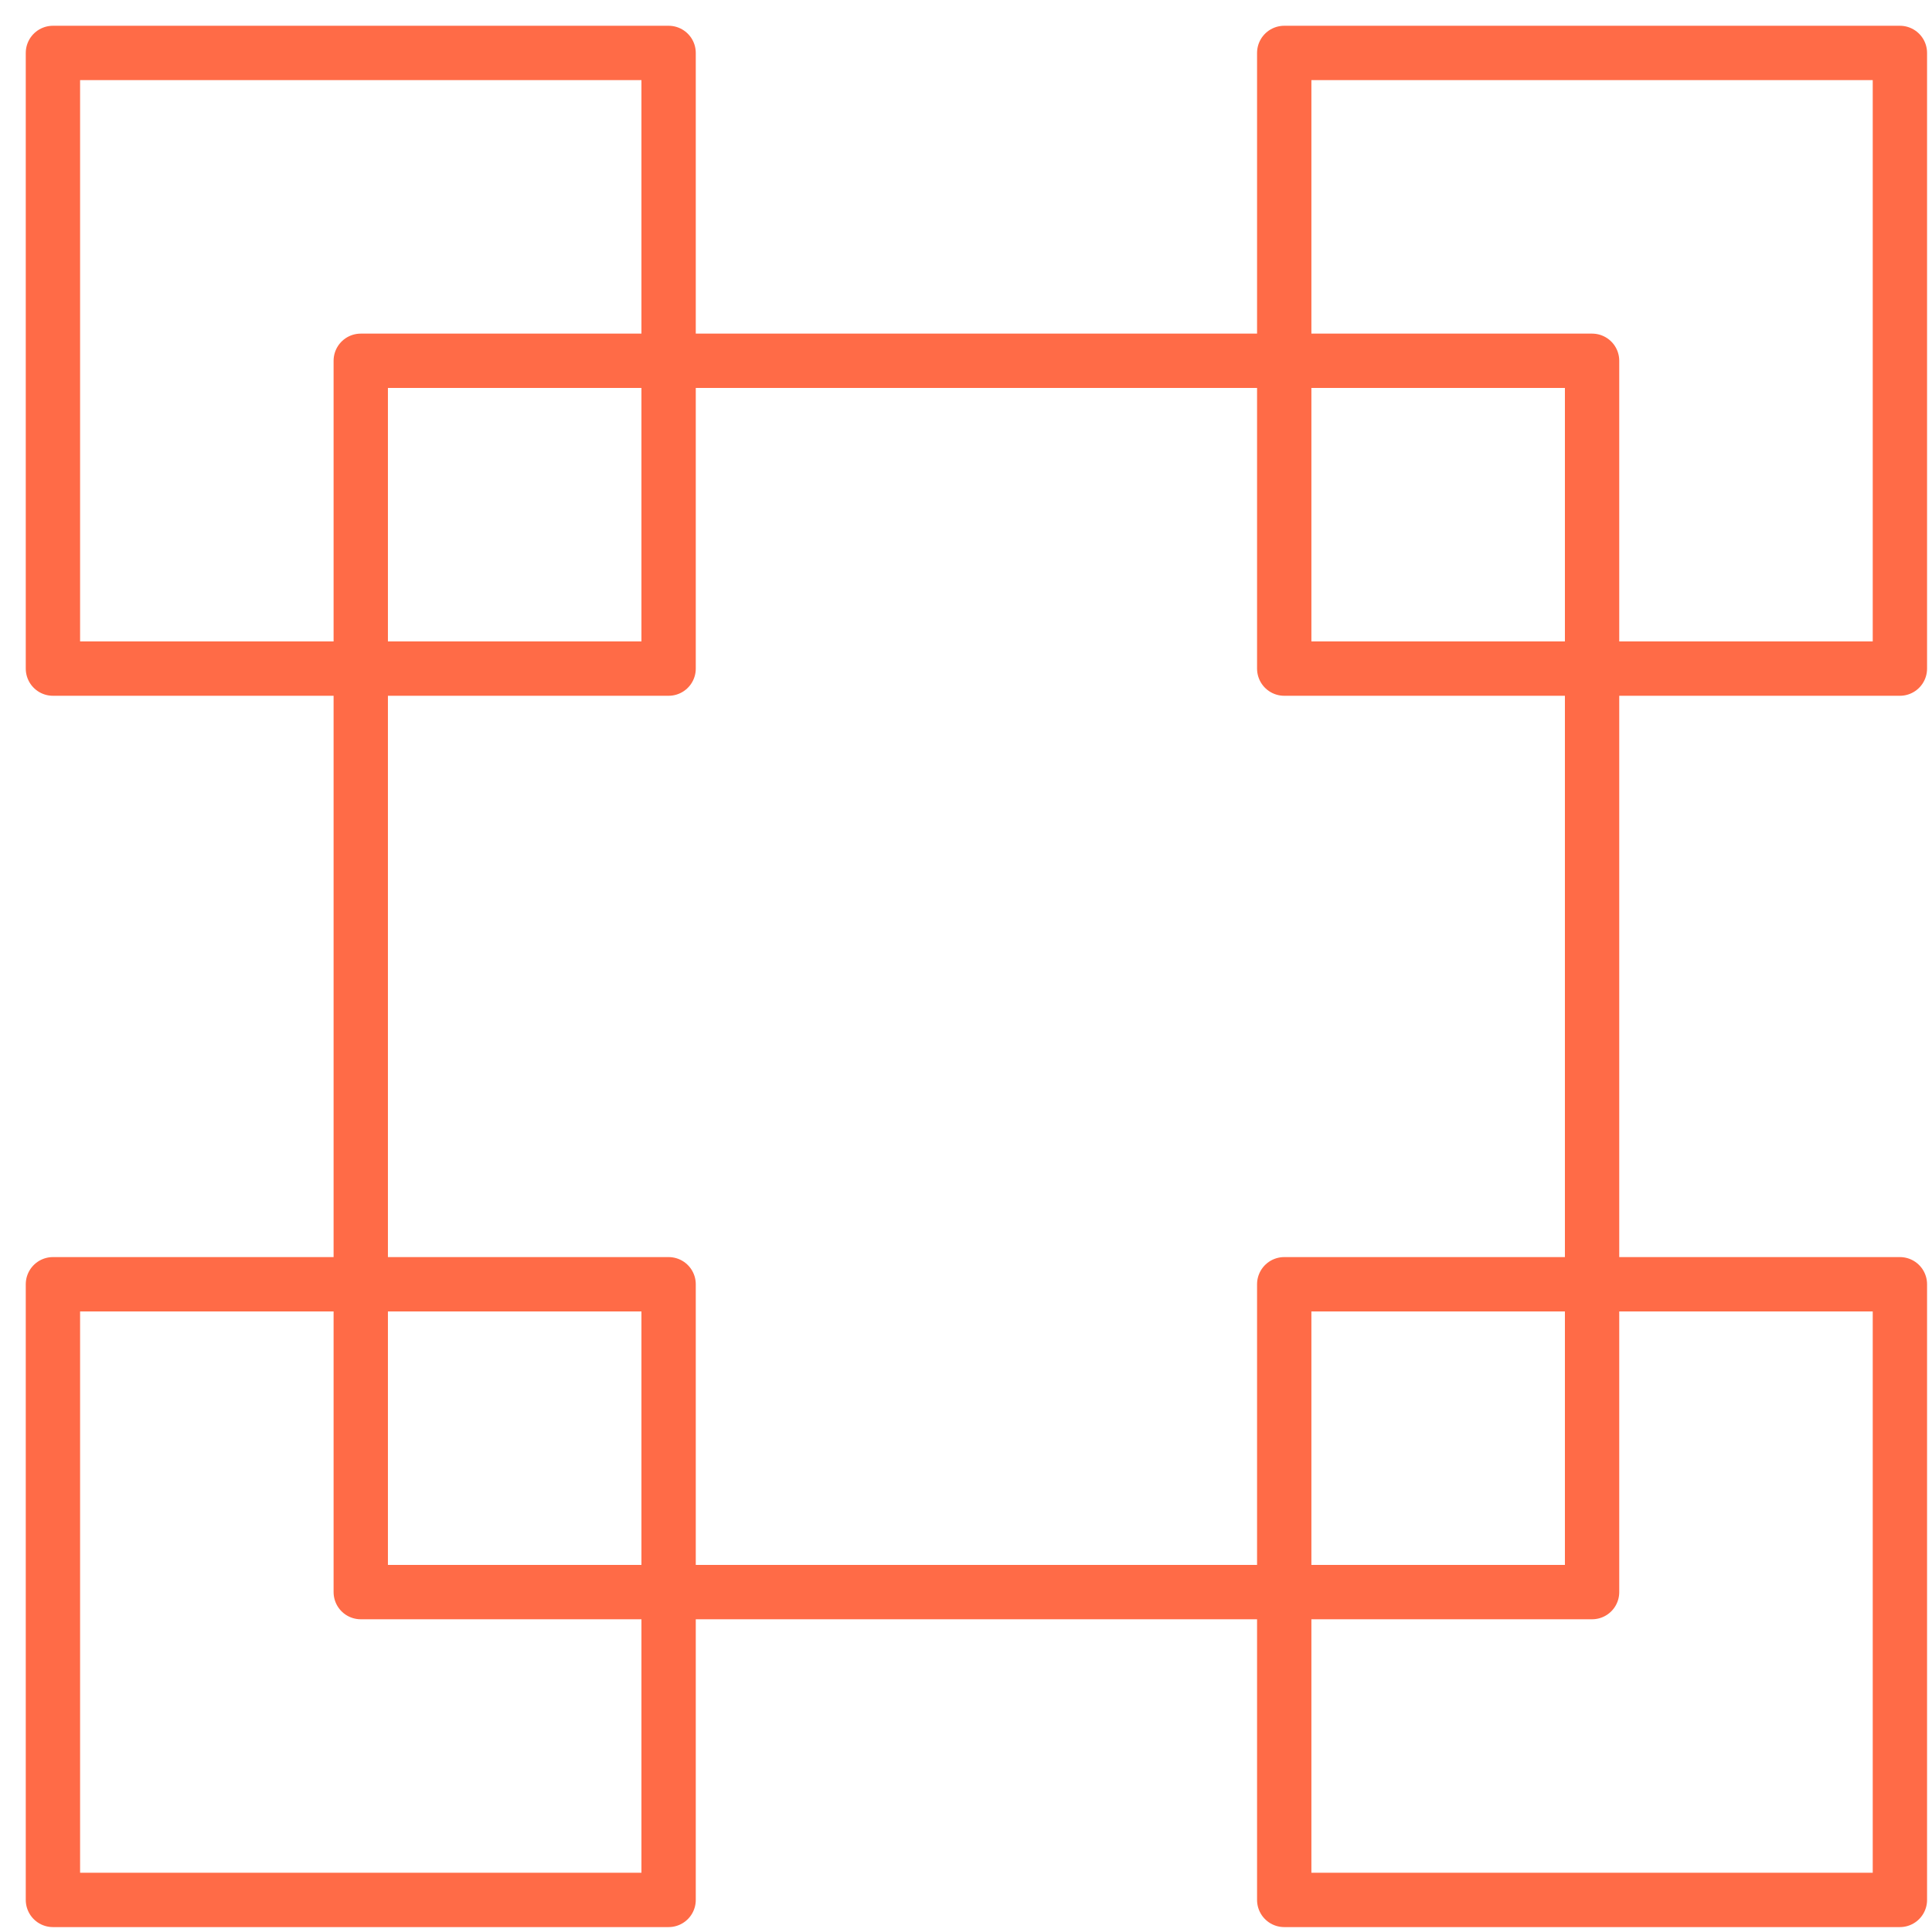
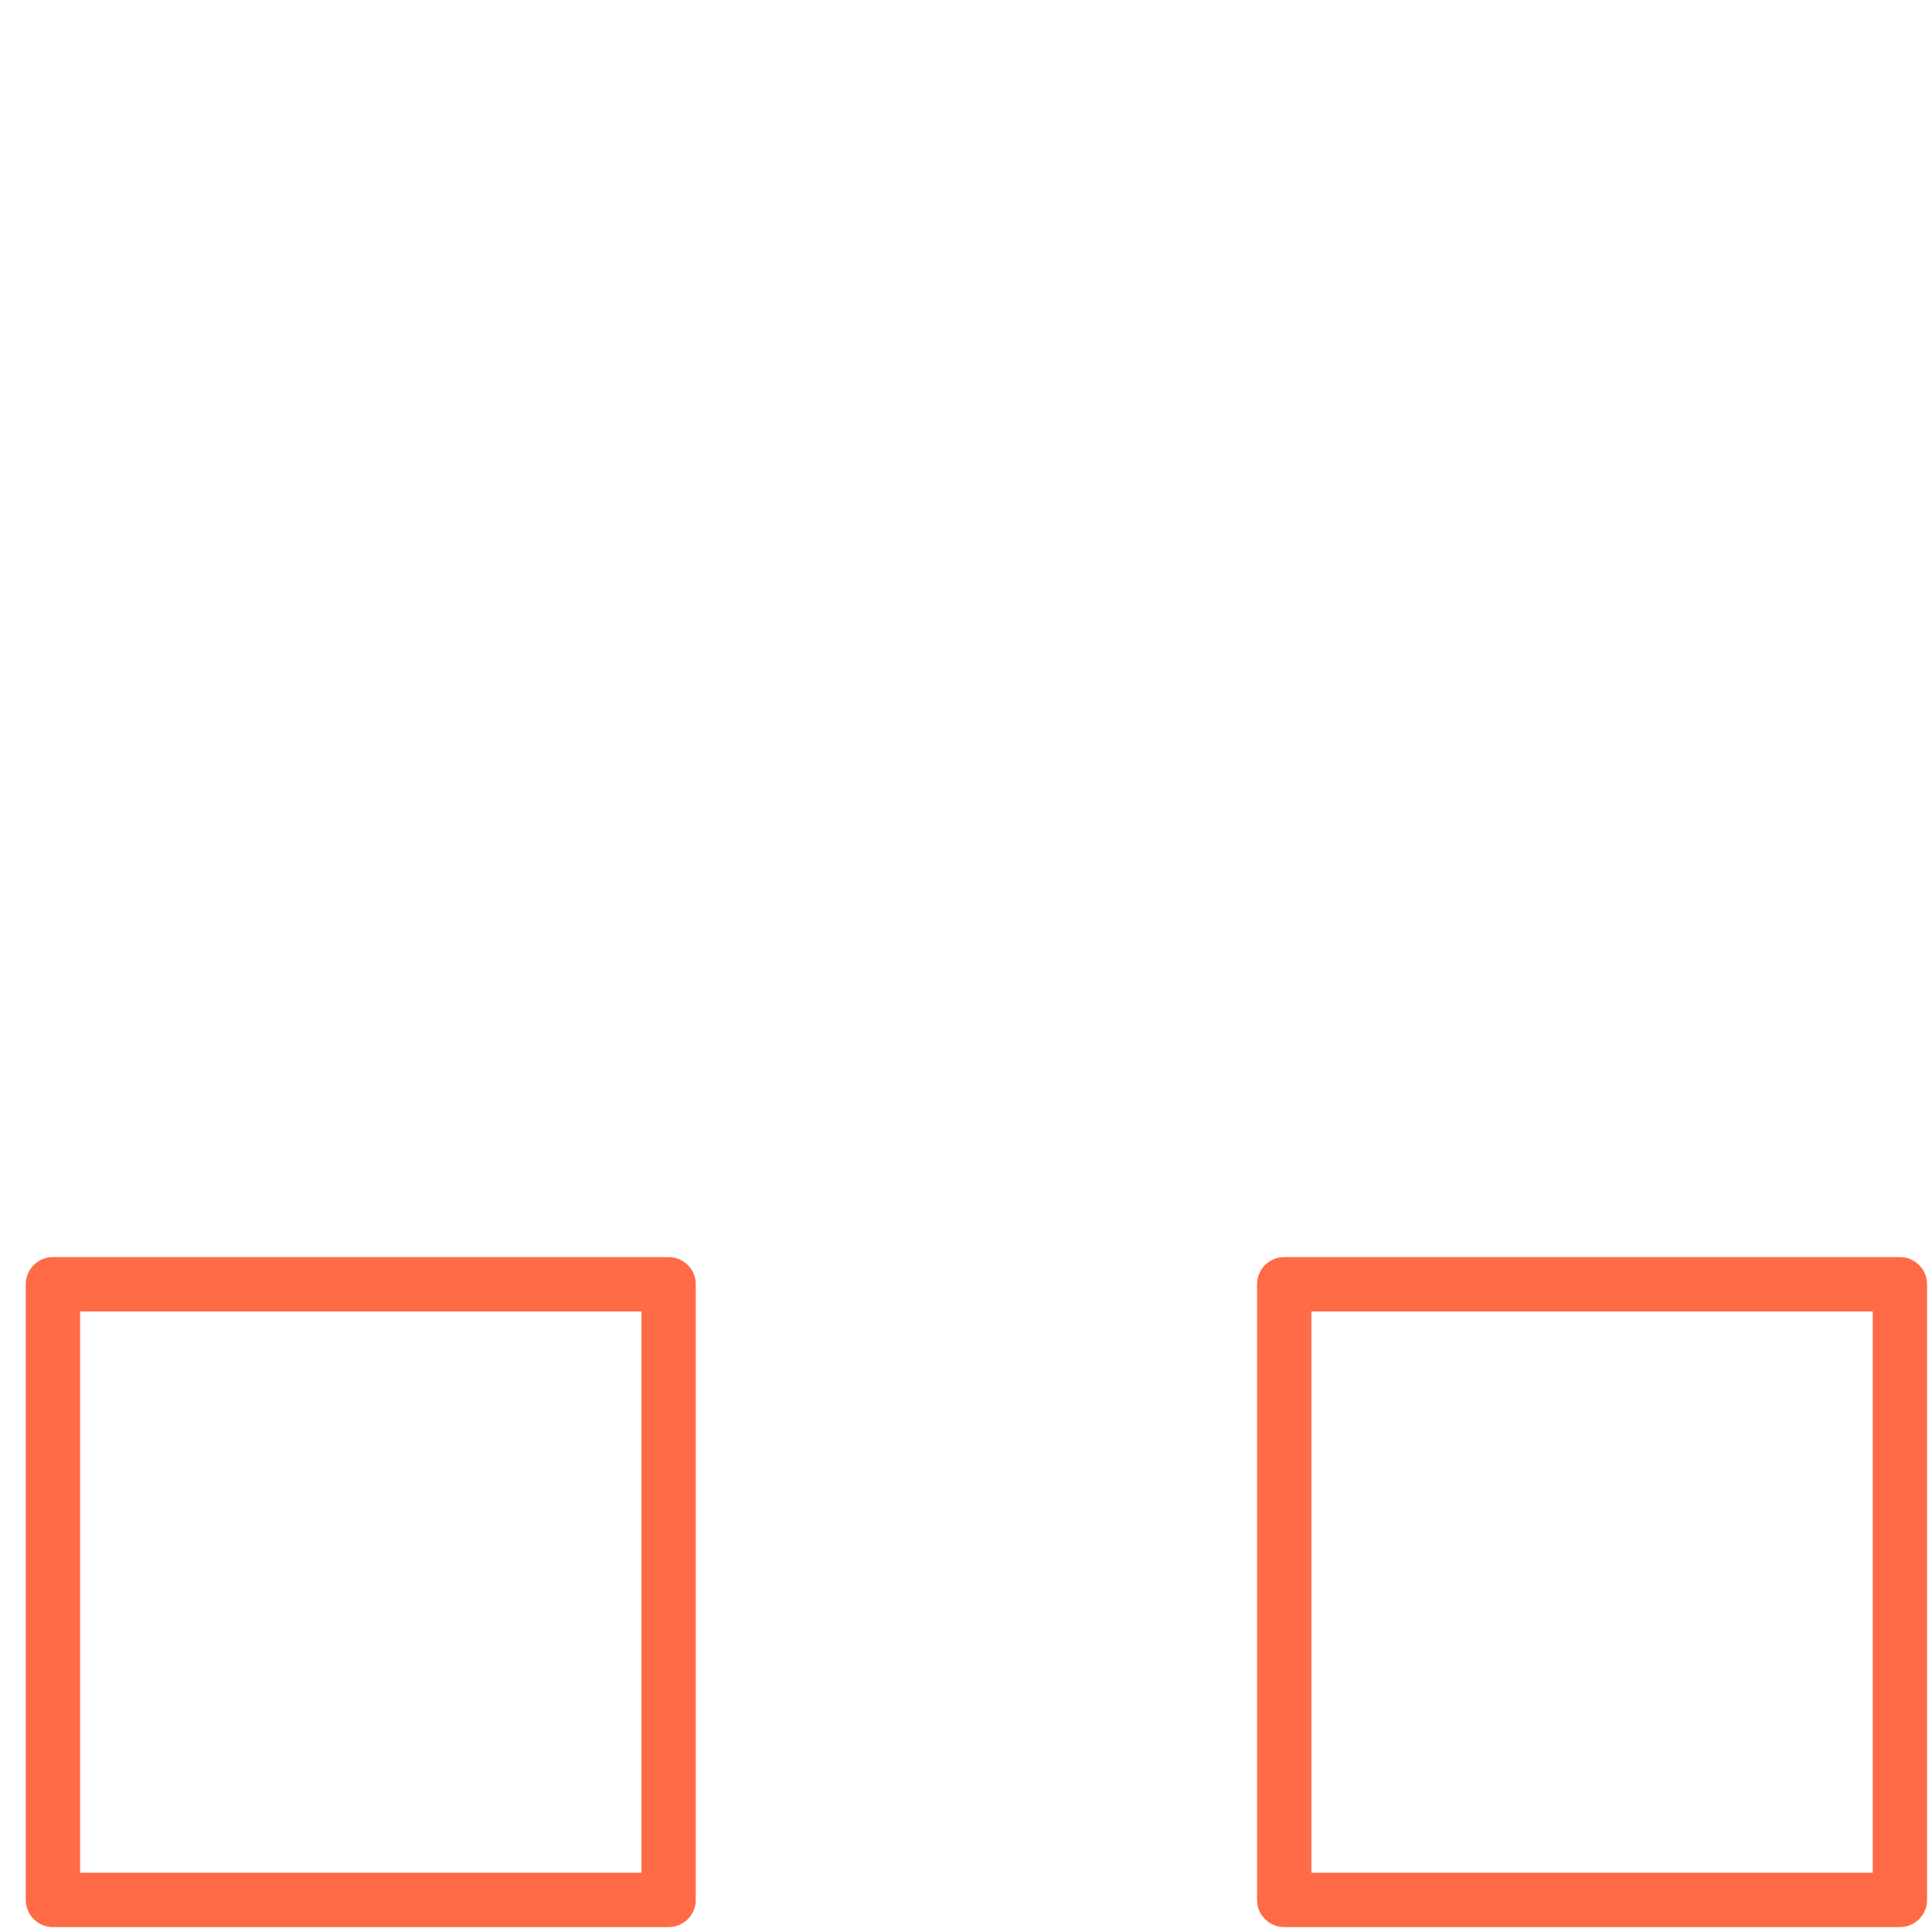
<svg xmlns="http://www.w3.org/2000/svg" width="73px" height="73px" viewBox="0 0 73 73" version="1.1">
  <title>Group 8</title>
  <g id="Page-1" stroke="none" stroke-width="1" fill="none" fill-rule="evenodd" stroke-linecap="round" stroke-linejoin="round">
    <g id="Output-van-het-onderzoek-Copy-3" transform="translate(-704, -3275)" stroke="#FF6B47" stroke-width="2.053">
      <g id="Group-8" transform="translate(706, 3277)">
-         <polygon id="Stroke-1" points="11.631 58.157 58.156 58.157 58.156 11.632 11.631 11.632" />
        <g id="Group-7">
-           <polygon id="Stroke-2" points="-3.55271368e-15 23.263 23.263 23.263 23.263 0 -3.55271368e-15 0" />
-           <polygon id="Stroke-4" points="46.524 23.263 69.787 23.263 69.787 0 46.524 0" />
          <polygon id="Stroke-5" points="46.524 69.788 69.787 69.788 69.787 46.525 46.524 46.525" />
          <polygon id="Stroke-6" points="-3.55271368e-15 69.788 23.263 69.788 23.263 46.525 -3.55271368e-15 46.525" />
        </g>
      </g>
    </g>
  </g>
</svg>